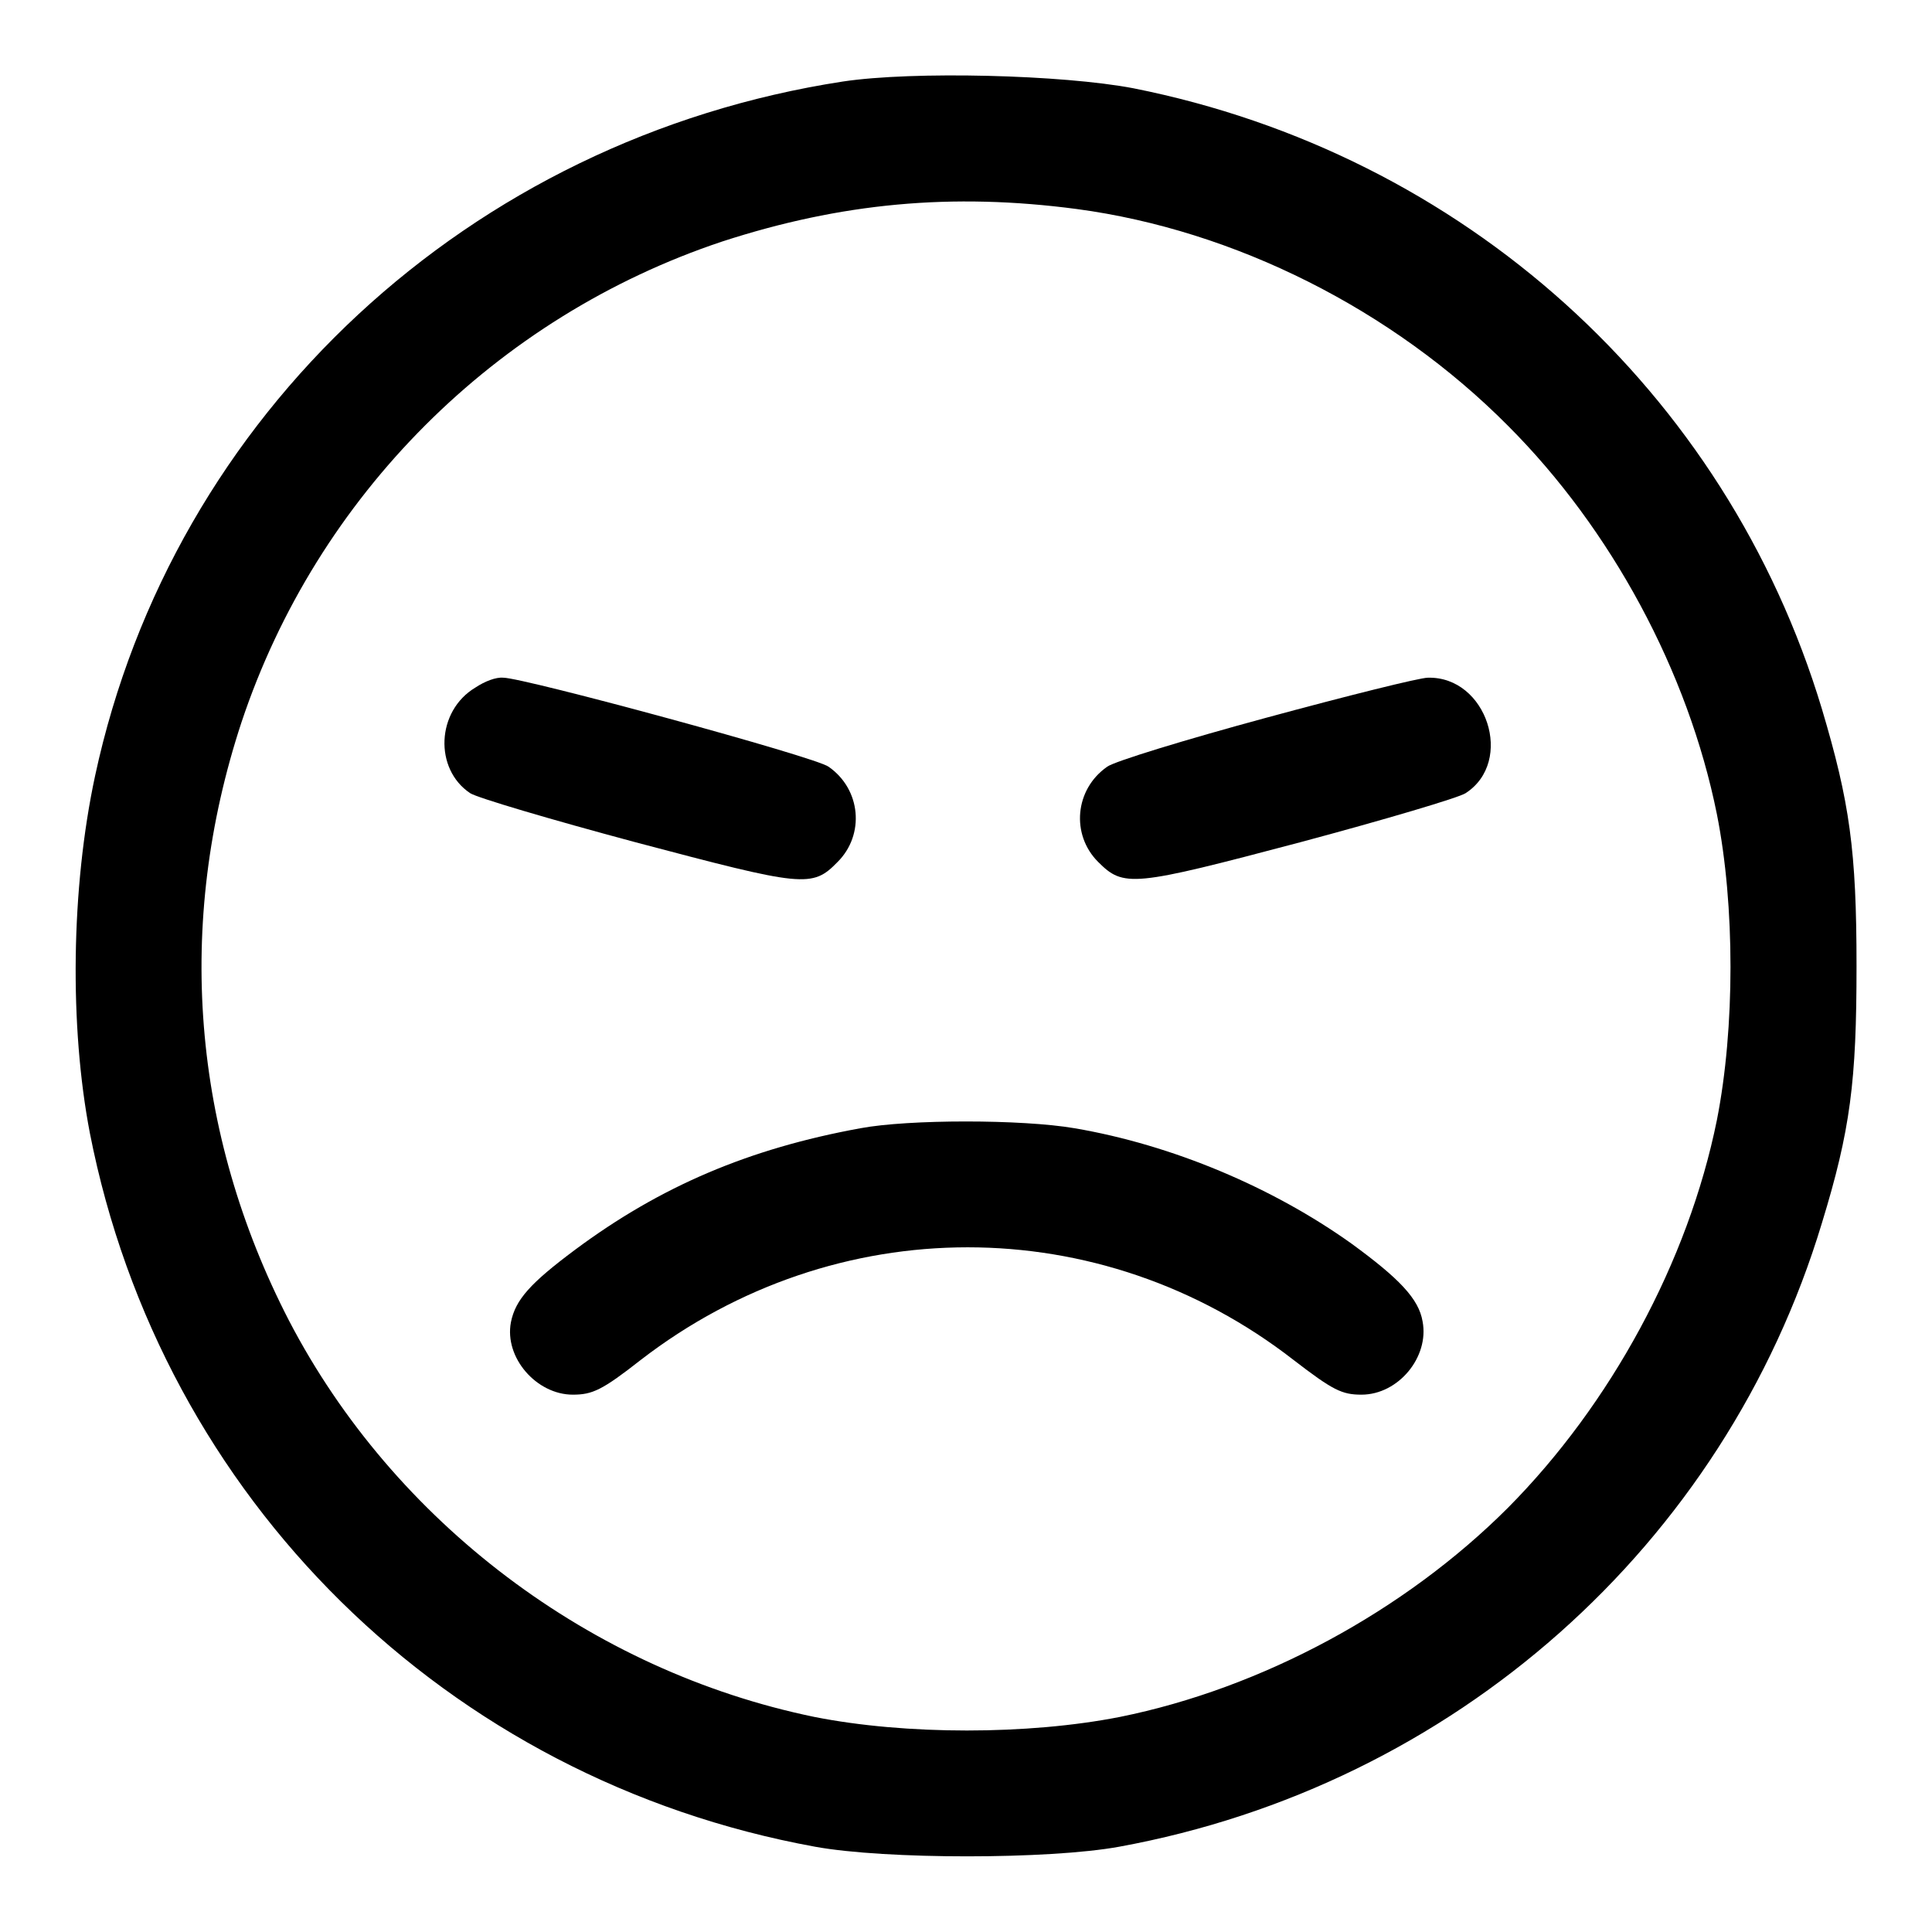
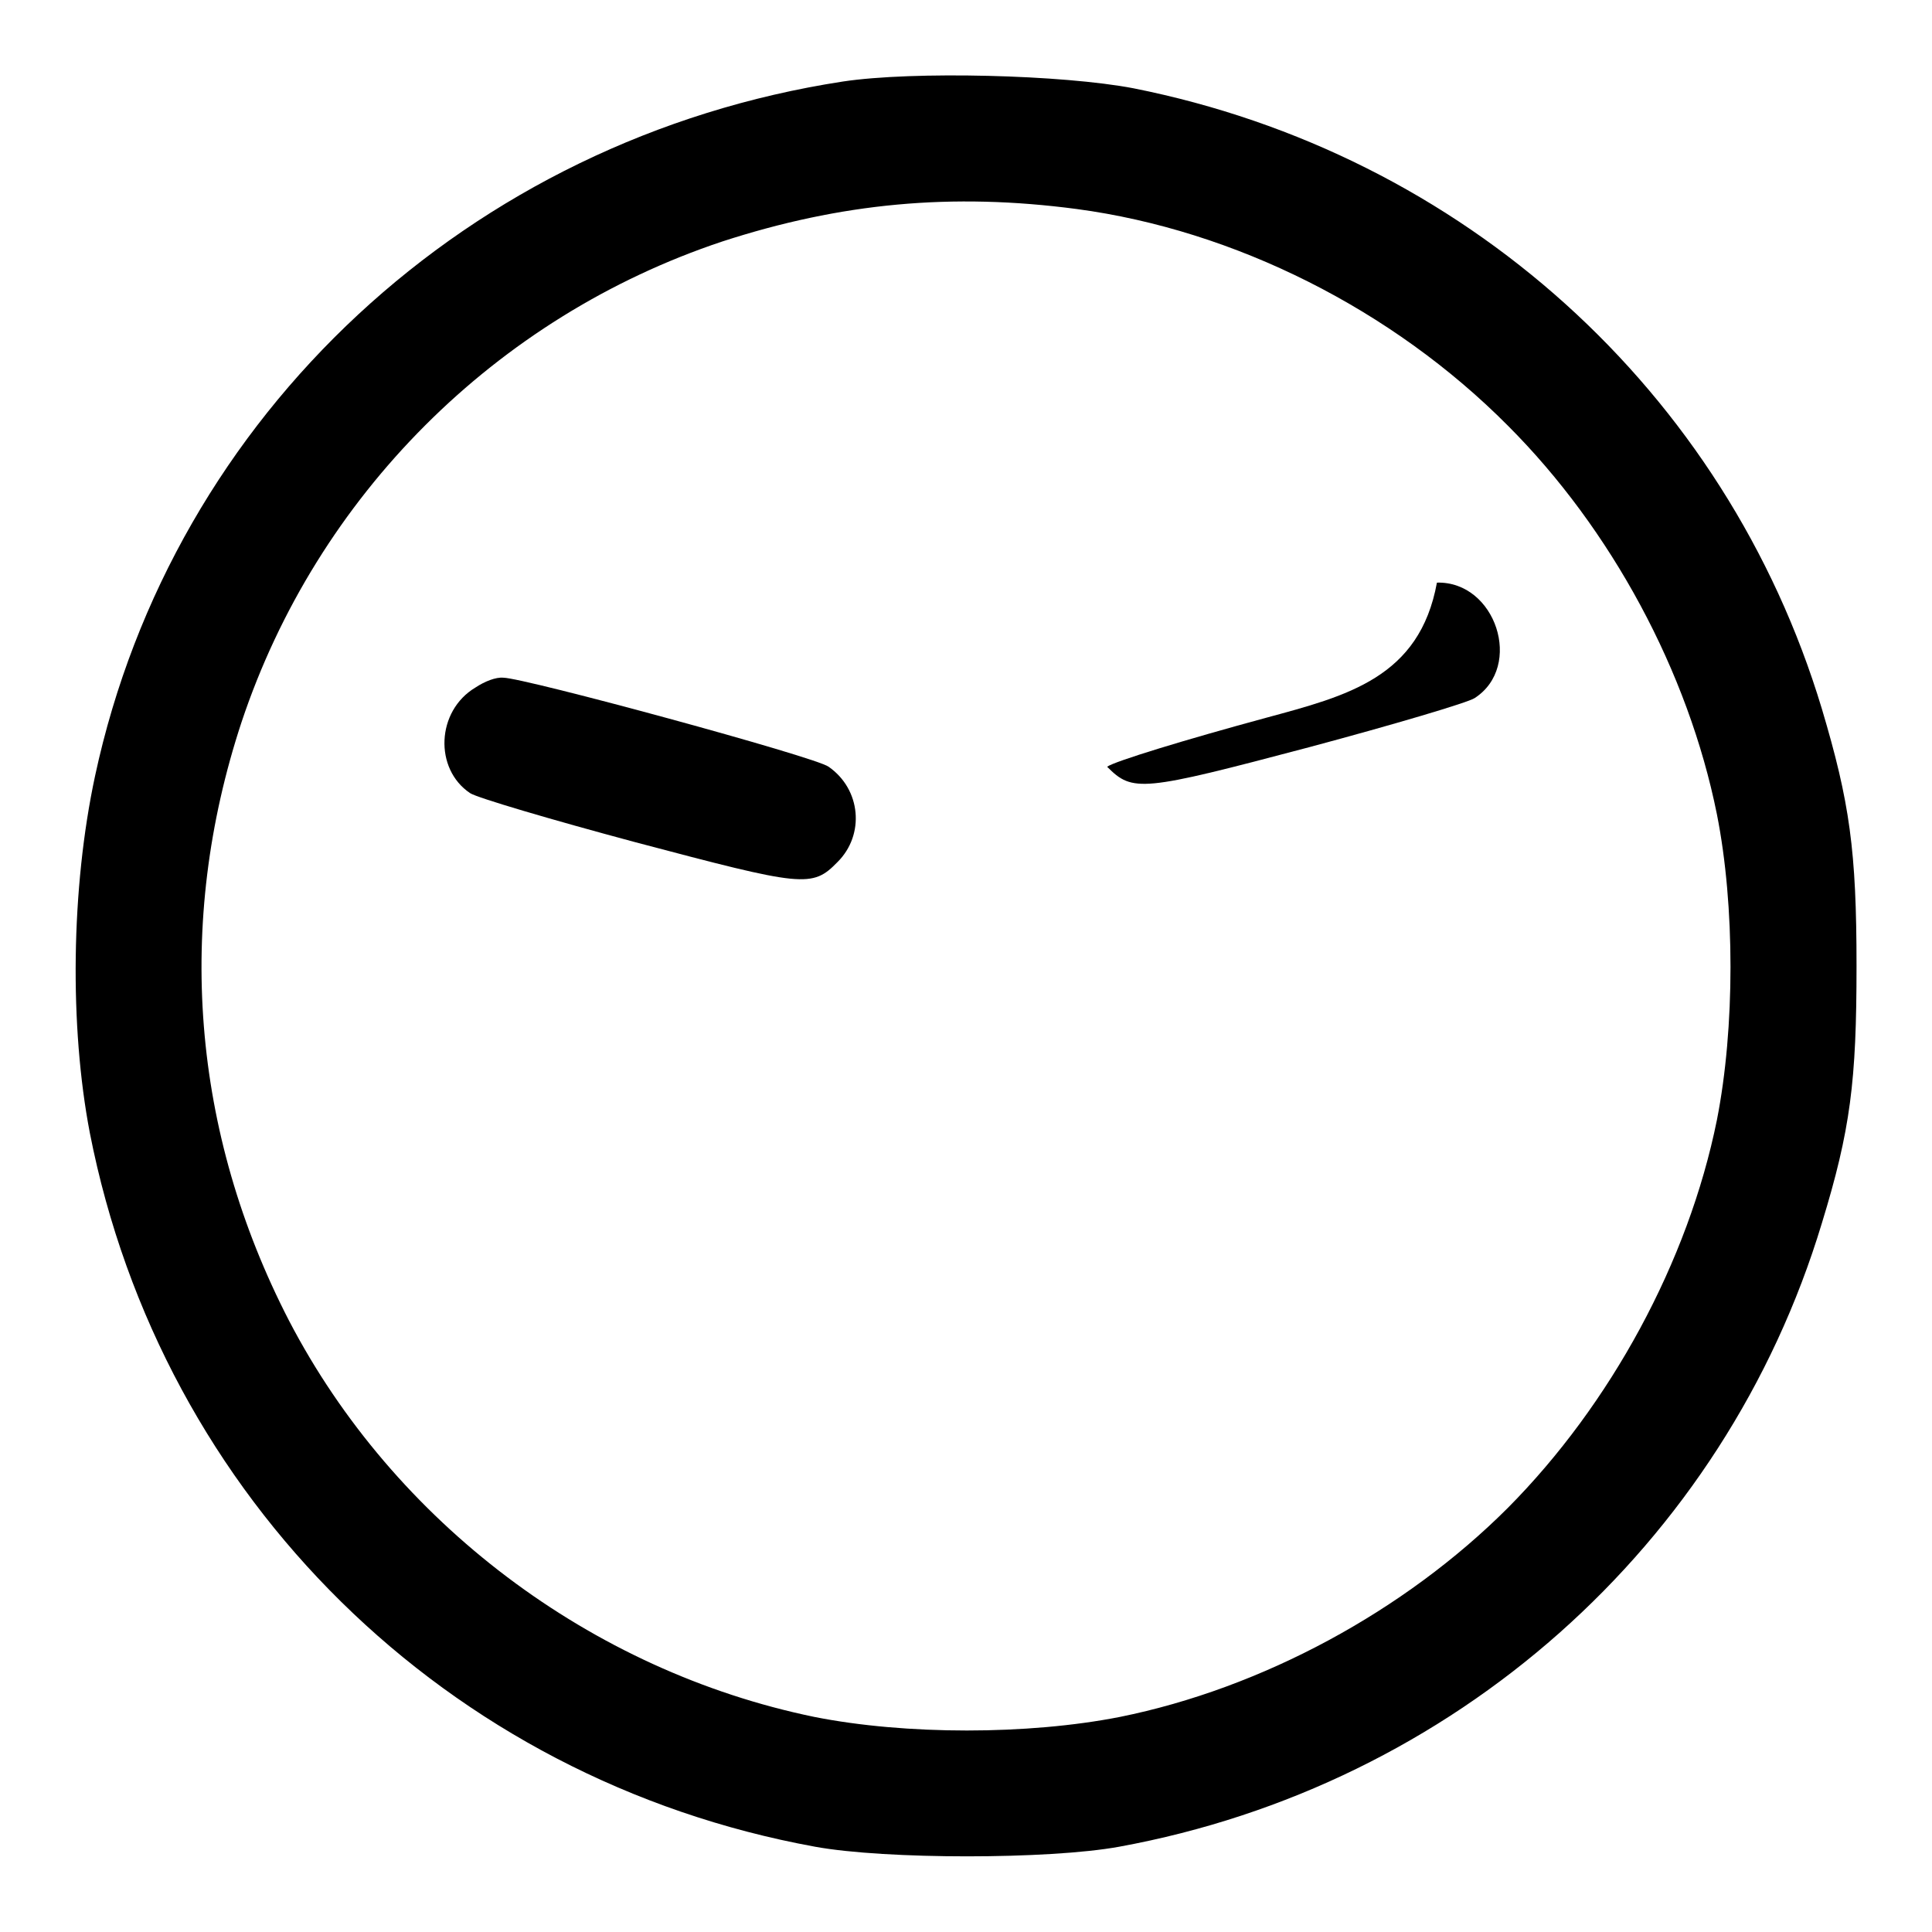
<svg xmlns="http://www.w3.org/2000/svg" version="1.1" x="0px" y="0px" viewBox="0 0 256 256" enable-background="new 0 0 256 256" xml:space="preserve">
  <g>
    <g>
      <g>
        <path fill="#000000" d="M111.7,10.8c-49.5,7.6-88.8,44.1-99.1,92c-3.2,14.9-3.4,33.2-0.7,47.3c9.5,48.5,47.3,85.7,96.1,94.6c9.3,1.7,31,1.7,40.3,0c44.3-8.1,80.2-39.9,93.1-82.6c3.8-12.4,4.6-18.8,4.6-34.1c0-15.3-0.9-21.7-4.6-34.1c-12.7-42.1-47.5-73.5-91.2-82.2C140.8,9.9,121,9.4,111.7,10.8z M142.7,27.7c20.9,2.8,41.8,13.3,57.1,28.7c13.7,13.7,23.9,32.6,27.7,51.5c2.4,12.1,2.4,28.3,0,40.5c-3.8,18.8-14.1,37.7-27.7,51.4c-13.7,13.7-32.6,23.9-51.4,27.7c-12.2,2.4-28.4,2.4-40.5,0c-29.6-6.1-55.7-25.8-69.6-52.5c-12.9-25-15.1-52.6-6.3-79.3c10-30,33.7-53.7,63.7-63.7C111.4,26.9,126.1,25.5,142.7,27.7z" />
        <path fill="#000000" d="M63,91.1c-5.2,3.1-5.5,10.8-0.7,14c0.9,0.6,10.7,3.5,21.9,6.5c22.3,5.9,23.4,6.1,26.8,2.6c3.6-3.6,3.1-9.6-1.2-12.6c-1.7-1.3-40.4-11.8-43.1-11.8C65.7,89.7,64.2,90.3,63,91.1z" />
-         <path fill="#000000" d="M167.8,95.1c-10.7,2.9-20.2,5.8-21.1,6.5c-4.3,3-4.8,9-1.2,12.6c3.4,3.4,4.5,3.3,26.8-2.6c11.2-3,21-5.9,21.9-6.5c6.5-4.2,2.8-15.5-5-15.3C188.1,89.8,178.5,92.2,167.8,95.1z" />
-         <path fill="#000000" d="M114,149.5c-14.8,2.7-26.5,7.7-37.8,16.1c-5.9,4.4-7.9,6.6-8.5,9.6c-0.9,4.7,3.4,9.6,8.2,9.6c2.6,0,3.9-0.6,9-4.6c25.8-19.9,60.9-19.9,86.5,0c5.2,4,6.4,4.6,9,4.6c4.9,0,9-5,8.1-9.7c-0.5-3-3.1-5.7-9.4-10.3c-10.5-7.5-23.8-13.1-36.7-15.3C135.4,148.3,120.4,148.3,114,149.5z" />
+         <path fill="#000000" d="M167.8,95.1c-10.7,2.9-20.2,5.8-21.1,6.5c3.4,3.4,4.5,3.3,26.8-2.6c11.2-3,21-5.9,21.9-6.5c6.5-4.2,2.8-15.5-5-15.3C188.1,89.8,178.5,92.2,167.8,95.1z" />
      </g>
    </g>
  </g>
</svg>